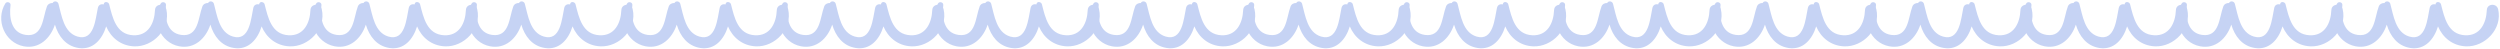
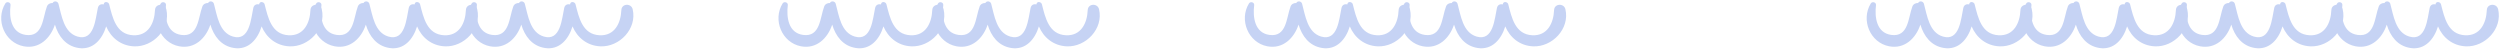
<svg xmlns="http://www.w3.org/2000/svg" width="1180" height="23" viewBox="0 0 1180 23" fill="none">
  <path d="M73.152 4.769C72.9 10.944 69.97 16.991 62.873 16.643C54.813 16.247 53.142 8.409 51.519 2.01C51.225 0.857 49.238 0.464 48.979 1.873C48.966 1.947 48.962 2.022 48.948 2.096C47.781 1.784 46.523 2.207 46.178 3.775C45.076 8.784 44.493 19.623 36.546 17.248C30.066 15.311 29.101 7.311 27.587 1.782C27.221 0.444 25.352 0.284 24.851 1.424C23.776 1.346 22.583 1.913 22.16 3.019C20.132 8.319 20.376 17.645 12.142 16.478C5.212 15.495 4.269 8.149 4.97 2.421C5.136 1.066 3.195 0.523 2.517 1.624C-2.264 9.385 2.17 20.114 11.165 21.848C18.497 23.262 23.81 18.044 25.924 11.619C27.553 17.026 30.966 21.681 37.022 22.642C43.936 23.739 48.251 18.508 50.111 12.46C52.312 17.672 56.935 21.595 63.246 21.872C72.251 22.269 80.656 13.596 78.5 4.368C77.81 1.412 73.28 1.6 73.152 4.769Z" fill="#C6D3F4" />
  <path d="M146.527 4.769C146.275 10.944 143.345 16.991 136.248 16.643C128.188 16.247 126.518 8.409 124.894 2.01C124.6 0.857 122.613 0.464 122.354 1.873C122.341 1.947 122.337 2.022 122.323 2.096C121.156 1.784 119.898 2.207 119.553 3.775C118.451 8.784 117.868 19.623 109.921 17.248C103.441 15.311 102.476 7.311 100.962 1.782C100.596 0.444 98.727 0.284 98.226 1.424C97.151 1.346 95.958 1.913 95.535 3.019C93.507 8.319 93.751 17.645 85.517 16.478C78.587 15.495 77.644 8.149 78.345 2.421C78.511 1.066 76.57 0.523 75.892 1.624C71.111 9.385 75.545 20.114 84.54 21.848C91.872 23.262 97.185 18.044 99.299 11.619C100.928 17.026 104.341 21.681 110.397 22.642C117.311 23.739 121.626 18.508 123.485 12.46C125.687 17.672 130.31 21.595 136.621 21.872C145.627 22.269 154.031 13.596 151.875 4.368C151.185 1.412 146.655 1.6 146.527 4.769Z" fill="#C6D3F4" />
  <path d="M219.902 4.769C219.65 10.944 216.72 16.991 209.623 16.643C201.563 16.247 199.893 8.409 198.269 2.01C197.975 0.857 195.988 0.464 195.729 1.873C195.716 1.947 195.712 2.022 195.698 2.096C194.531 1.784 193.273 2.207 192.928 3.775C191.826 8.784 191.243 19.623 183.296 17.248C176.816 15.311 175.851 7.311 174.337 1.782C173.971 0.444 172.102 0.284 171.601 1.424C170.526 1.346 169.333 1.913 168.91 3.019C166.882 8.319 167.126 17.645 158.892 16.478C151.962 15.495 151.019 8.149 151.72 2.421C151.886 1.066 149.945 0.523 149.267 1.624C144.486 9.385 148.92 20.114 157.915 21.848C165.247 23.262 170.56 18.044 172.674 11.619C174.303 17.026 177.716 21.681 183.772 22.642C190.686 23.739 195.001 18.508 196.86 12.46C199.062 17.672 203.685 21.595 209.996 21.872C219.002 22.269 227.406 13.596 225.25 4.368C224.56 1.412 220.03 1.6 219.902 4.769Z" fill="#C6D3F4" />
  <path d="M293.277 4.769C293.025 10.944 290.095 16.991 282.998 16.643C274.938 16.247 273.268 8.409 271.644 2.01C271.35 0.857 269.363 0.464 269.104 1.873C269.091 1.947 269.087 2.022 269.073 2.096C267.906 1.784 266.648 2.207 266.303 3.775C265.201 8.784 264.618 19.623 256.671 17.248C250.191 15.311 249.226 7.311 247.712 1.782C247.346 0.444 245.477 0.284 244.976 1.424C243.901 1.346 242.708 1.913 242.285 3.019C240.257 8.319 240.501 17.645 232.267 16.478C225.337 15.495 224.394 8.149 225.095 2.421C225.261 1.066 223.32 0.523 222.642 1.624C217.861 9.385 222.295 20.114 231.29 21.848C238.622 23.262 243.935 18.044 246.049 11.619C247.678 17.026 251.091 21.681 257.147 22.642C264.061 23.739 268.376 18.508 270.235 12.46C272.437 17.672 277.06 21.595 283.371 21.872C292.377 22.269 300.781 13.596 298.625 4.368C297.935 1.412 293.405 1.6 293.277 4.769Z" fill="#C6D3F4" />
-   <path d="M366.652 4.769C366.4 10.944 363.47 16.991 356.373 16.643C348.313 16.247 346.643 8.409 345.019 2.01C344.725 0.857 342.738 0.464 342.479 1.873C342.466 1.947 342.462 2.022 342.448 2.096C341.281 1.784 340.023 2.207 339.678 3.775C338.576 8.784 337.993 19.623 330.046 17.248C323.566 15.311 322.601 7.311 321.087 1.782C320.721 0.444 318.852 0.284 318.351 1.424C317.276 1.346 316.083 1.913 315.66 3.019C313.632 8.319 313.876 17.645 305.642 16.478C298.712 15.495 297.769 8.149 298.47 2.421C298.636 1.066 296.695 0.523 296.017 1.624C291.236 9.385 295.67 20.114 304.665 21.848C311.997 23.262 317.31 18.044 319.424 11.619C321.053 17.026 324.466 21.681 330.522 22.642C337.436 23.739 341.751 18.508 343.61 12.46C345.812 17.672 350.435 21.595 356.746 21.872C365.752 22.269 374.156 13.596 372 4.368C371.31 1.412 366.78 1.6 366.652 4.769Z" fill="#C6D3F4" />
  <path d="M440.027 4.769C439.775 10.944 436.845 16.991 429.748 16.643C421.688 16.247 420.018 8.409 418.394 2.01C418.1 0.857 416.113 0.464 415.854 1.873C415.841 1.947 415.837 2.022 415.823 2.096C414.656 1.784 413.398 2.207 413.053 3.775C411.951 8.784 411.368 19.623 403.421 17.248C396.941 15.311 395.976 7.311 394.462 1.782C394.096 0.444 392.227 0.284 391.726 1.424C390.651 1.346 389.458 1.913 389.035 3.019C387.007 8.319 387.251 17.645 379.017 16.478C372.087 15.495 371.144 8.149 371.845 2.421C372.011 1.066 370.07 0.523 369.392 1.624C364.611 9.385 369.045 20.114 378.04 21.848C385.372 23.262 390.685 18.044 392.799 11.619C394.428 17.026 397.841 21.681 403.897 22.642C410.811 23.739 415.126 18.508 416.985 12.46C419.187 17.672 423.81 21.595 430.121 21.872C439.127 22.269 447.531 13.596 445.375 4.368C444.685 1.412 440.155 1.6 440.027 4.769Z" fill="#C6D3F4" />
  <path d="M513.402 4.769C513.15 10.944 510.22 16.991 503.123 16.643C495.063 16.247 493.393 8.409 491.769 2.01C491.475 0.857 489.488 0.464 489.229 1.873C489.216 1.947 489.212 2.022 489.198 2.096C488.031 1.784 486.773 2.207 486.428 3.775C485.326 8.784 484.743 19.623 476.796 17.248C470.316 15.311 469.351 7.311 467.837 1.782C467.471 0.444 465.602 0.284 465.101 1.424C464.026 1.346 462.833 1.913 462.41 3.019C460.382 8.319 460.626 17.645 452.392 16.478C445.462 15.495 444.519 8.149 445.22 2.421C445.386 1.066 443.445 0.523 442.767 1.624C437.986 9.385 442.42 20.114 451.415 21.848C458.747 23.262 464.06 18.044 466.174 11.619C467.803 17.026 471.216 21.681 477.272 22.642C484.186 23.739 488.501 18.508 490.36 12.46C492.562 17.672 497.185 21.595 503.496 21.872C512.502 22.269 520.906 13.596 518.75 4.368C518.06 1.412 513.53 1.6 513.402 4.769Z" fill="#C6D3F4" />
-   <path d="M586.777 4.769C586.525 10.944 583.595 16.991 576.498 16.643C568.438 16.247 566.768 8.409 565.144 2.01C564.85 0.857 562.863 0.464 562.604 1.873C562.591 1.947 562.587 2.022 562.573 2.096C561.406 1.784 560.148 2.207 559.803 3.775C558.701 8.784 558.118 19.623 550.171 17.248C543.691 15.311 542.726 7.311 541.212 1.782C540.846 0.444 538.977 0.284 538.476 1.424C537.401 1.346 536.208 1.913 535.785 3.019C533.757 8.319 534.001 17.645 525.767 16.478C518.837 15.495 517.894 8.149 518.595 2.421C518.761 1.066 516.82 0.523 516.142 1.624C511.361 9.385 515.795 20.114 524.79 21.848C532.122 23.262 537.435 18.044 539.549 11.619C541.178 17.026 544.591 21.681 550.647 22.642C557.561 23.739 561.876 18.508 563.735 12.46C565.937 17.672 570.56 21.595 576.871 21.872C585.877 22.269 594.281 13.596 592.125 4.368C591.435 1.412 586.905 1.6 586.777 4.769Z" fill="#C6D3F4" />
  <path d="M660.152 4.769C659.9 10.944 656.97 16.991 649.873 16.643C641.813 16.247 640.143 8.409 638.519 2.01C638.225 0.857 636.238 0.464 635.979 1.873C635.966 1.947 635.962 2.022 635.948 2.096C634.781 1.784 633.523 2.207 633.178 3.775C632.076 8.784 631.493 19.623 623.546 17.248C617.066 15.311 616.101 7.311 614.587 1.782C614.221 0.444 612.352 0.284 611.851 1.424C610.776 1.346 609.583 1.913 609.16 3.019C607.132 8.319 607.376 17.645 599.142 16.478C592.212 15.495 591.269 8.149 591.97 2.421C592.136 1.066 590.195 0.523 589.517 1.624C584.736 9.385 589.17 20.114 598.165 21.848C605.497 23.262 610.81 18.044 612.924 11.619C614.553 17.026 617.966 21.681 624.022 22.642C630.936 23.739 635.251 18.508 637.11 12.46C639.312 17.672 643.935 21.595 650.246 21.872C659.252 22.269 667.656 13.596 665.5 4.368C664.81 1.412 660.28 1.6 660.152 4.769Z" fill="#C6D3F4" />
  <path d="M733.527 4.769C733.275 10.944 730.345 16.991 723.248 16.643C715.188 16.247 713.518 8.409 711.894 2.01C711.6 0.857 709.613 0.464 709.354 1.873C709.341 1.947 709.337 2.022 709.323 2.096C708.156 1.784 706.898 2.207 706.553 3.775C705.451 8.784 704.868 19.623 696.921 17.248C690.441 15.311 689.476 7.311 687.962 1.782C687.596 0.444 685.727 0.284 685.226 1.424C684.151 1.346 682.958 1.913 682.535 3.019C680.507 8.319 680.751 17.645 672.517 16.478C665.587 15.495 664.644 8.149 665.345 2.421C665.511 1.066 663.57 0.523 662.892 1.624C658.111 9.385 662.545 20.114 671.54 21.848C678.872 23.262 684.185 18.044 686.299 11.619C687.928 17.026 691.341 21.681 697.397 22.642C704.311 23.739 708.626 18.508 710.485 12.46C712.687 17.672 717.31 21.595 723.621 21.872C732.627 22.269 741.031 13.596 738.875 4.368C738.185 1.412 733.655 1.6 733.527 4.769Z" fill="#C6D3F4" />
-   <path d="M806.902 4.769C806.65 10.944 803.72 16.991 796.623 16.643C788.563 16.247 786.893 8.409 785.269 2.01C784.975 0.857 782.988 0.464 782.729 1.873C782.716 1.947 782.712 2.022 782.698 2.096C781.531 1.784 780.273 2.207 779.928 3.775C778.826 8.784 778.243 19.623 770.296 17.248C763.816 15.311 762.851 7.311 761.337 1.782C760.971 0.444 759.102 0.284 758.601 1.424C757.526 1.346 756.333 1.913 755.91 3.019C753.882 8.319 754.126 17.645 745.892 16.478C738.962 15.495 738.019 8.149 738.72 2.421C738.886 1.066 736.945 0.523 736.267 1.624C731.486 9.385 735.92 20.114 744.915 21.848C752.247 23.262 757.56 18.044 759.674 11.619C761.303 17.026 764.716 21.681 770.772 22.642C777.686 23.739 782.001 18.508 783.86 12.46C786.062 17.672 790.685 21.595 796.996 21.872C806.002 22.269 814.406 13.596 812.25 4.368C811.56 1.412 807.03 1.6 806.902 4.769Z" fill="#C6D3F4" />
-   <path d="M880.277 4.769C880.025 10.944 877.095 16.991 869.998 16.643C861.938 16.247 860.268 8.409 858.644 2.01C858.35 0.857 856.363 0.464 856.104 1.873C856.091 1.947 856.087 2.022 856.073 2.096C854.906 1.784 853.648 2.207 853.303 3.775C852.201 8.784 851.618 19.623 843.671 17.248C837.191 15.311 836.226 7.311 834.712 1.782C834.346 0.444 832.477 0.284 831.976 1.424C830.901 1.346 829.708 1.913 829.285 3.019C827.257 8.319 827.501 17.645 819.267 16.478C812.337 15.495 811.394 8.149 812.095 2.421C812.261 1.066 810.32 0.523 809.642 1.624C804.861 9.385 809.295 20.114 818.29 21.848C825.622 23.262 830.935 18.044 833.049 11.619C834.678 17.026 838.091 21.681 844.147 22.642C851.061 23.739 855.376 18.508 857.235 12.46C859.437 17.672 864.06 21.595 870.371 21.872C879.377 22.269 887.781 13.596 885.625 4.368C884.935 1.412 880.405 1.6 880.277 4.769Z" fill="#C6D3F4" />
  <path d="M953.652 4.769C953.4 10.944 950.47 16.991 943.373 16.643C935.313 16.247 933.643 8.409 932.019 2.01C931.725 0.857 929.738 0.464 929.479 1.873C929.466 1.947 929.462 2.022 929.448 2.096C928.281 1.784 927.023 2.207 926.678 3.775C925.576 8.784 924.993 19.623 917.046 17.248C910.566 15.311 909.601 7.311 908.087 1.782C907.721 0.444 905.852 0.284 905.351 1.424C904.276 1.346 903.083 1.913 902.66 3.019C900.632 8.319 900.876 17.645 892.642 16.478C885.712 15.495 884.769 8.149 885.47 2.421C885.636 1.066 883.695 0.523 883.017 1.624C878.236 9.385 882.67 20.114 891.665 21.848C898.997 23.262 904.31 18.044 906.424 11.619C908.053 17.026 911.466 21.681 917.522 22.642C924.436 23.739 928.751 18.508 930.61 12.46C932.812 17.672 937.435 21.595 943.746 21.872C952.752 22.269 961.156 13.596 959 4.368C958.31 1.412 953.78 1.6 953.652 4.769Z" fill="#C6D3F4" />
  <path d="M1027.03 4.769C1026.77 10.944 1023.84 16.991 1016.75 16.643C1008.69 16.247 1007.02 8.409 1005.39 2.01C1005.1 0.857 1003.11 0.464 1002.85 1.873C1002.84 1.947 1002.84 2.022 1002.82 2.096C1001.66 1.784 1000.4 2.207 1000.05 3.775C998.951 8.784 998.368 19.623 990.421 17.248C983.941 15.311 982.976 7.311 981.462 1.782C981.096 0.444 979.227 0.284 978.726 1.424C977.651 1.346 976.458 1.913 976.035 3.019C974.007 8.319 974.251 17.645 966.017 16.478C959.087 15.495 958.144 8.149 958.845 2.421C959.011 1.066 957.07 0.523 956.392 1.624C951.611 9.385 956.045 20.114 965.04 21.848C972.372 23.262 977.685 18.044 979.799 11.619C981.428 17.026 984.841 21.681 990.897 22.642C997.811 23.739 1002.13 18.508 1003.99 12.46C1006.19 17.672 1010.81 21.595 1017.12 21.872C1026.13 22.269 1034.53 13.596 1032.37 4.368C1031.68 1.412 1027.15 1.6 1027.03 4.769Z" fill="#C6D3F4" />
  <path d="M1100.4 4.769C1100.15 10.944 1097.22 16.991 1090.12 16.643C1082.06 16.247 1080.39 8.409 1078.77 2.01C1078.48 0.857 1076.49 0.464 1076.23 1.873C1076.22 1.947 1076.21 2.022 1076.2 2.096C1075.03 1.784 1073.77 2.207 1073.43 3.775C1072.33 8.784 1071.74 19.623 1063.8 17.248C1057.32 15.311 1056.35 7.311 1054.84 1.782C1054.47 0.444 1052.6 0.284 1052.1 1.424C1051.03 1.346 1049.83 1.913 1049.41 3.019C1047.38 8.319 1047.63 17.645 1039.39 16.478C1032.46 15.495 1031.52 8.149 1032.22 2.421C1032.39 1.066 1030.45 0.523 1029.77 1.624C1024.99 9.385 1029.42 20.114 1038.42 21.848C1045.75 23.262 1051.06 18.044 1053.17 11.619C1054.8 17.026 1058.22 21.681 1064.27 22.642C1071.19 23.739 1075.5 18.508 1077.36 12.46C1079.56 17.672 1084.18 21.595 1090.5 21.872C1099.5 22.269 1107.91 13.596 1105.75 4.368C1105.06 1.412 1100.53 1.6 1100.4 4.769Z" fill="#C6D3F4" />
  <path d="M1173.78 4.769C1173.52 10.944 1170.59 16.991 1163.5 16.643C1155.44 16.247 1153.77 8.409 1152.14 2.01C1151.85 0.857 1149.86 0.464 1149.6 1.873C1149.59 1.947 1149.59 2.022 1149.57 2.096C1148.41 1.784 1147.15 2.207 1146.8 3.775C1145.7 8.784 1145.12 19.623 1137.17 17.248C1130.69 15.311 1129.73 7.311 1128.21 1.782C1127.85 0.444 1125.98 0.284 1125.48 1.424C1124.4 1.346 1123.21 1.913 1122.79 3.019C1120.76 8.319 1121 17.645 1112.77 16.478C1105.84 15.495 1104.89 8.149 1105.59 2.421C1105.76 1.066 1103.82 0.523 1103.14 1.624C1098.36 9.385 1102.8 20.114 1111.79 21.848C1119.12 23.262 1124.44 18.044 1126.55 11.619C1128.18 17.026 1131.59 21.681 1137.65 22.642C1144.56 23.739 1148.88 18.508 1150.74 12.46C1152.94 17.672 1157.56 21.595 1163.87 21.872C1172.88 22.269 1181.28 13.596 1179.12 4.368C1178.43 1.412 1173.9 1.6 1173.78 4.769Z" fill="#C6D3F4" />
</svg>